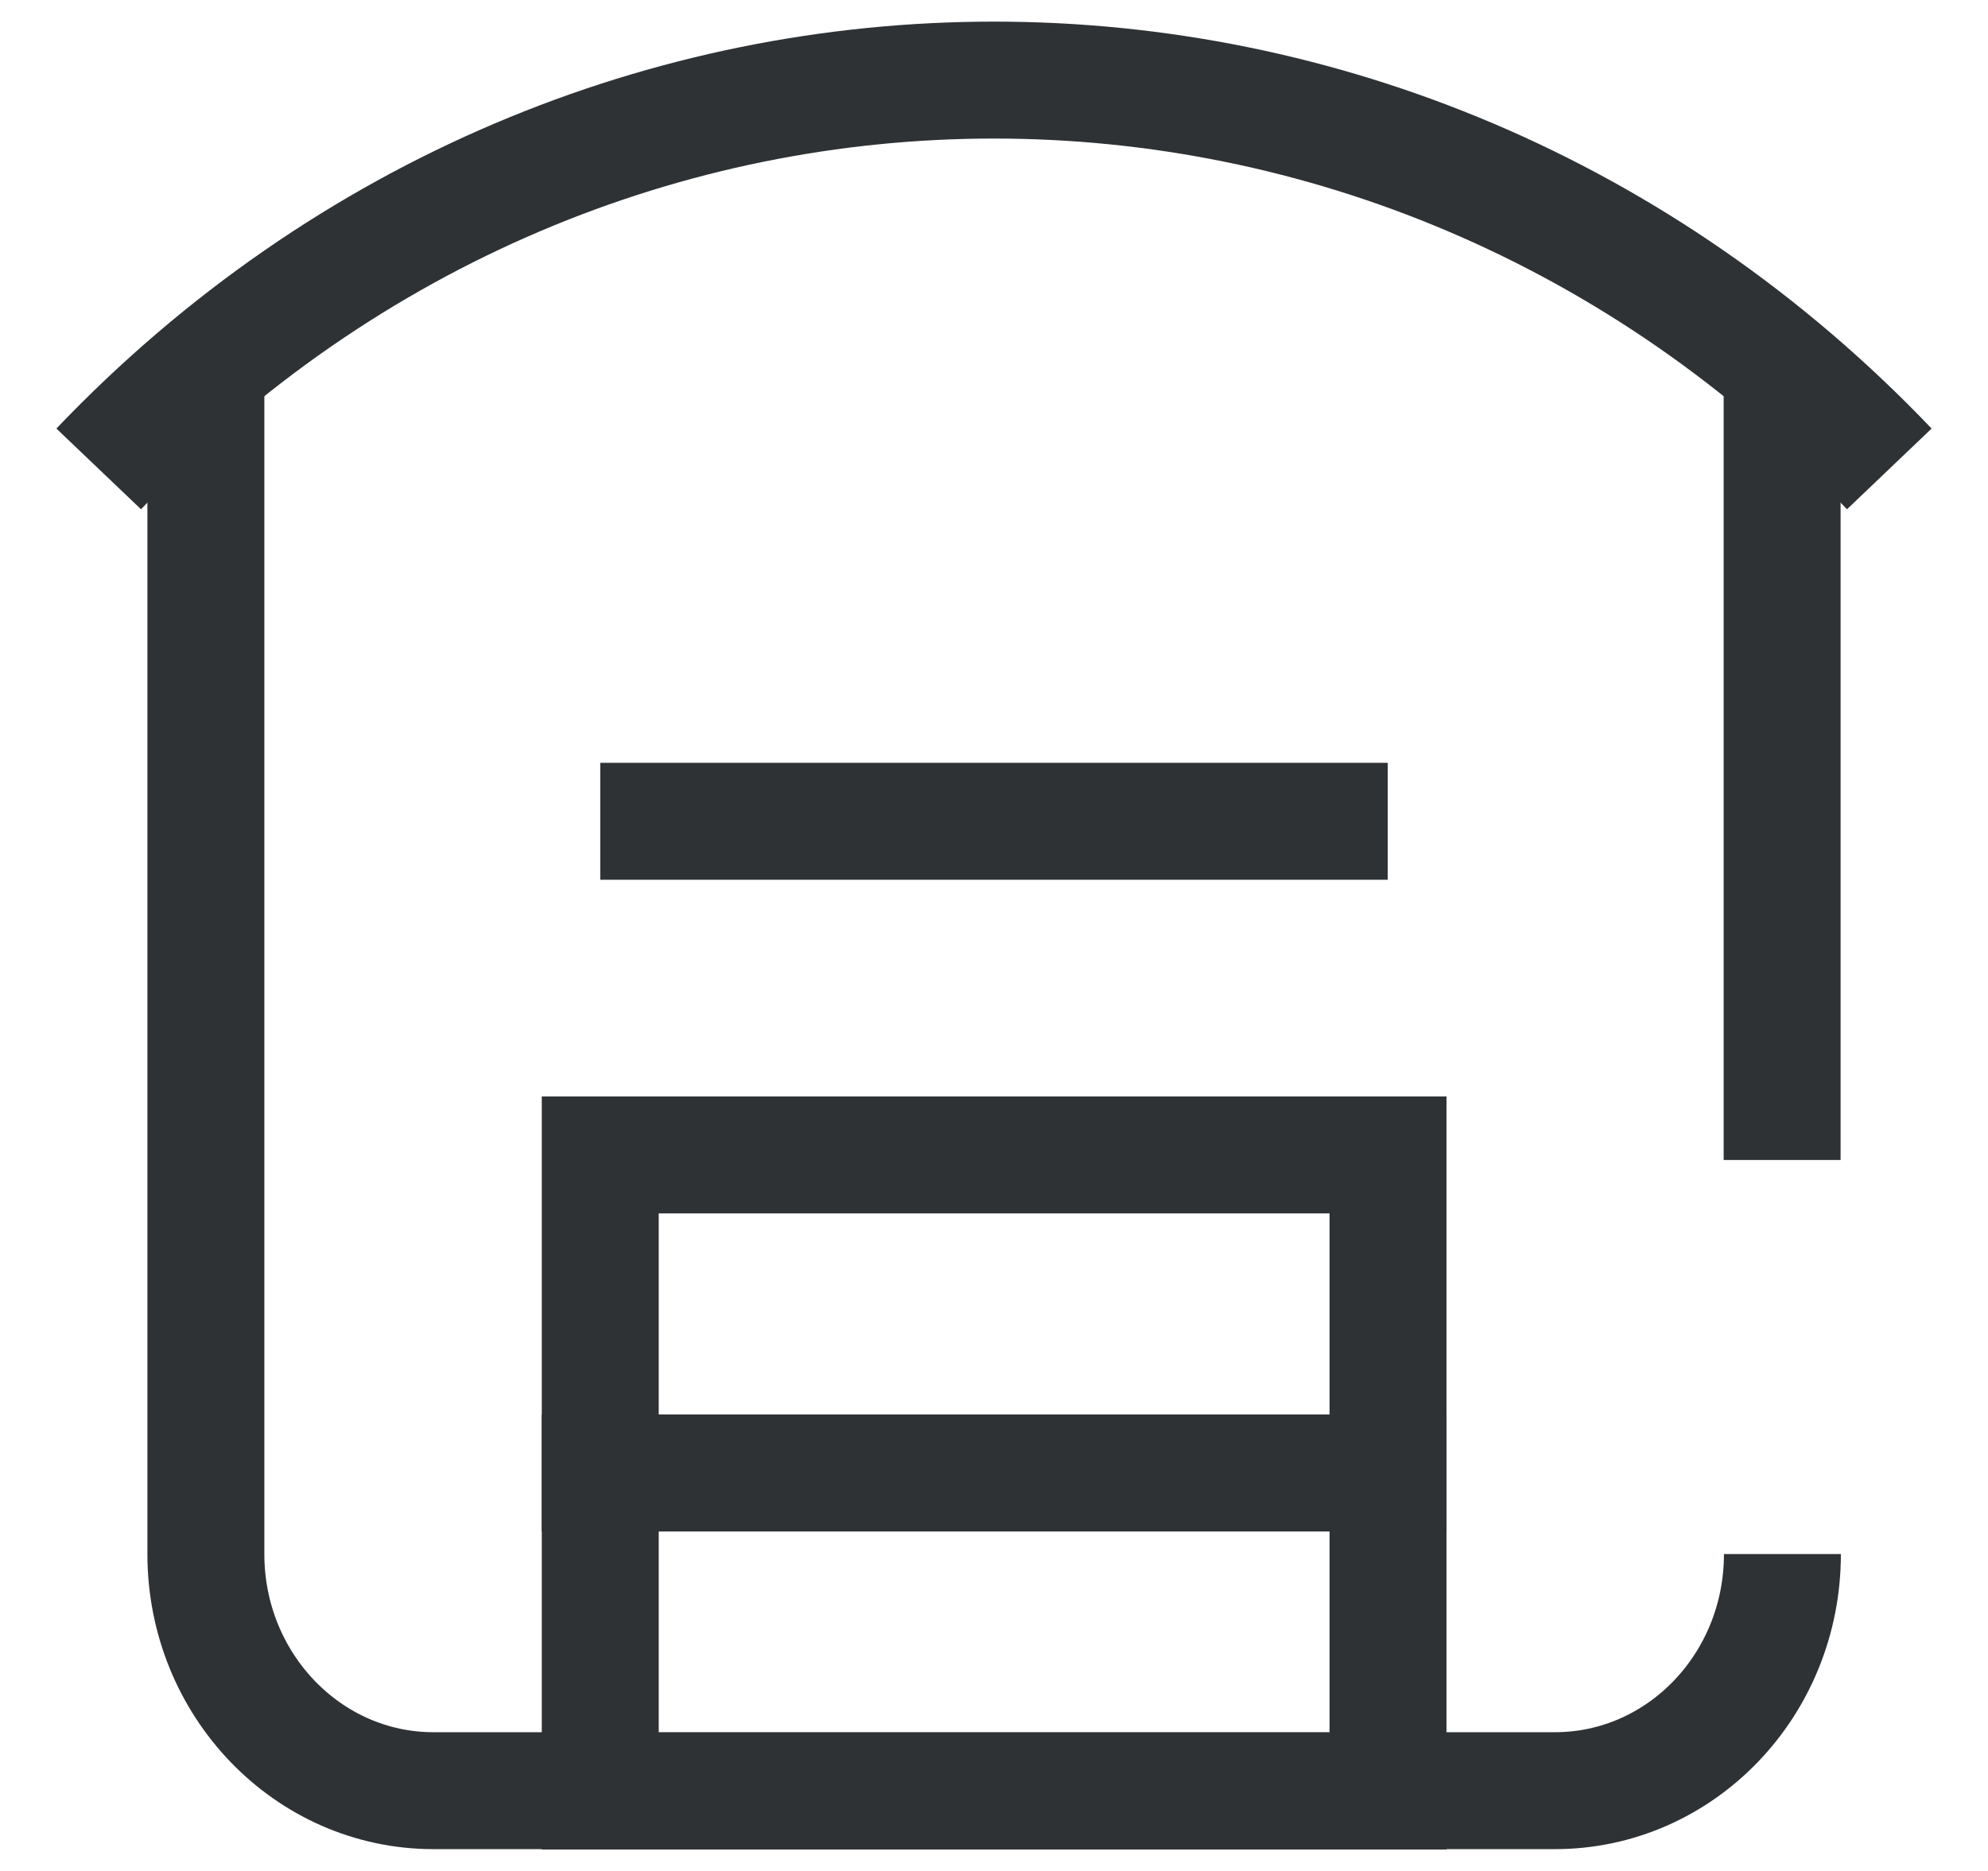
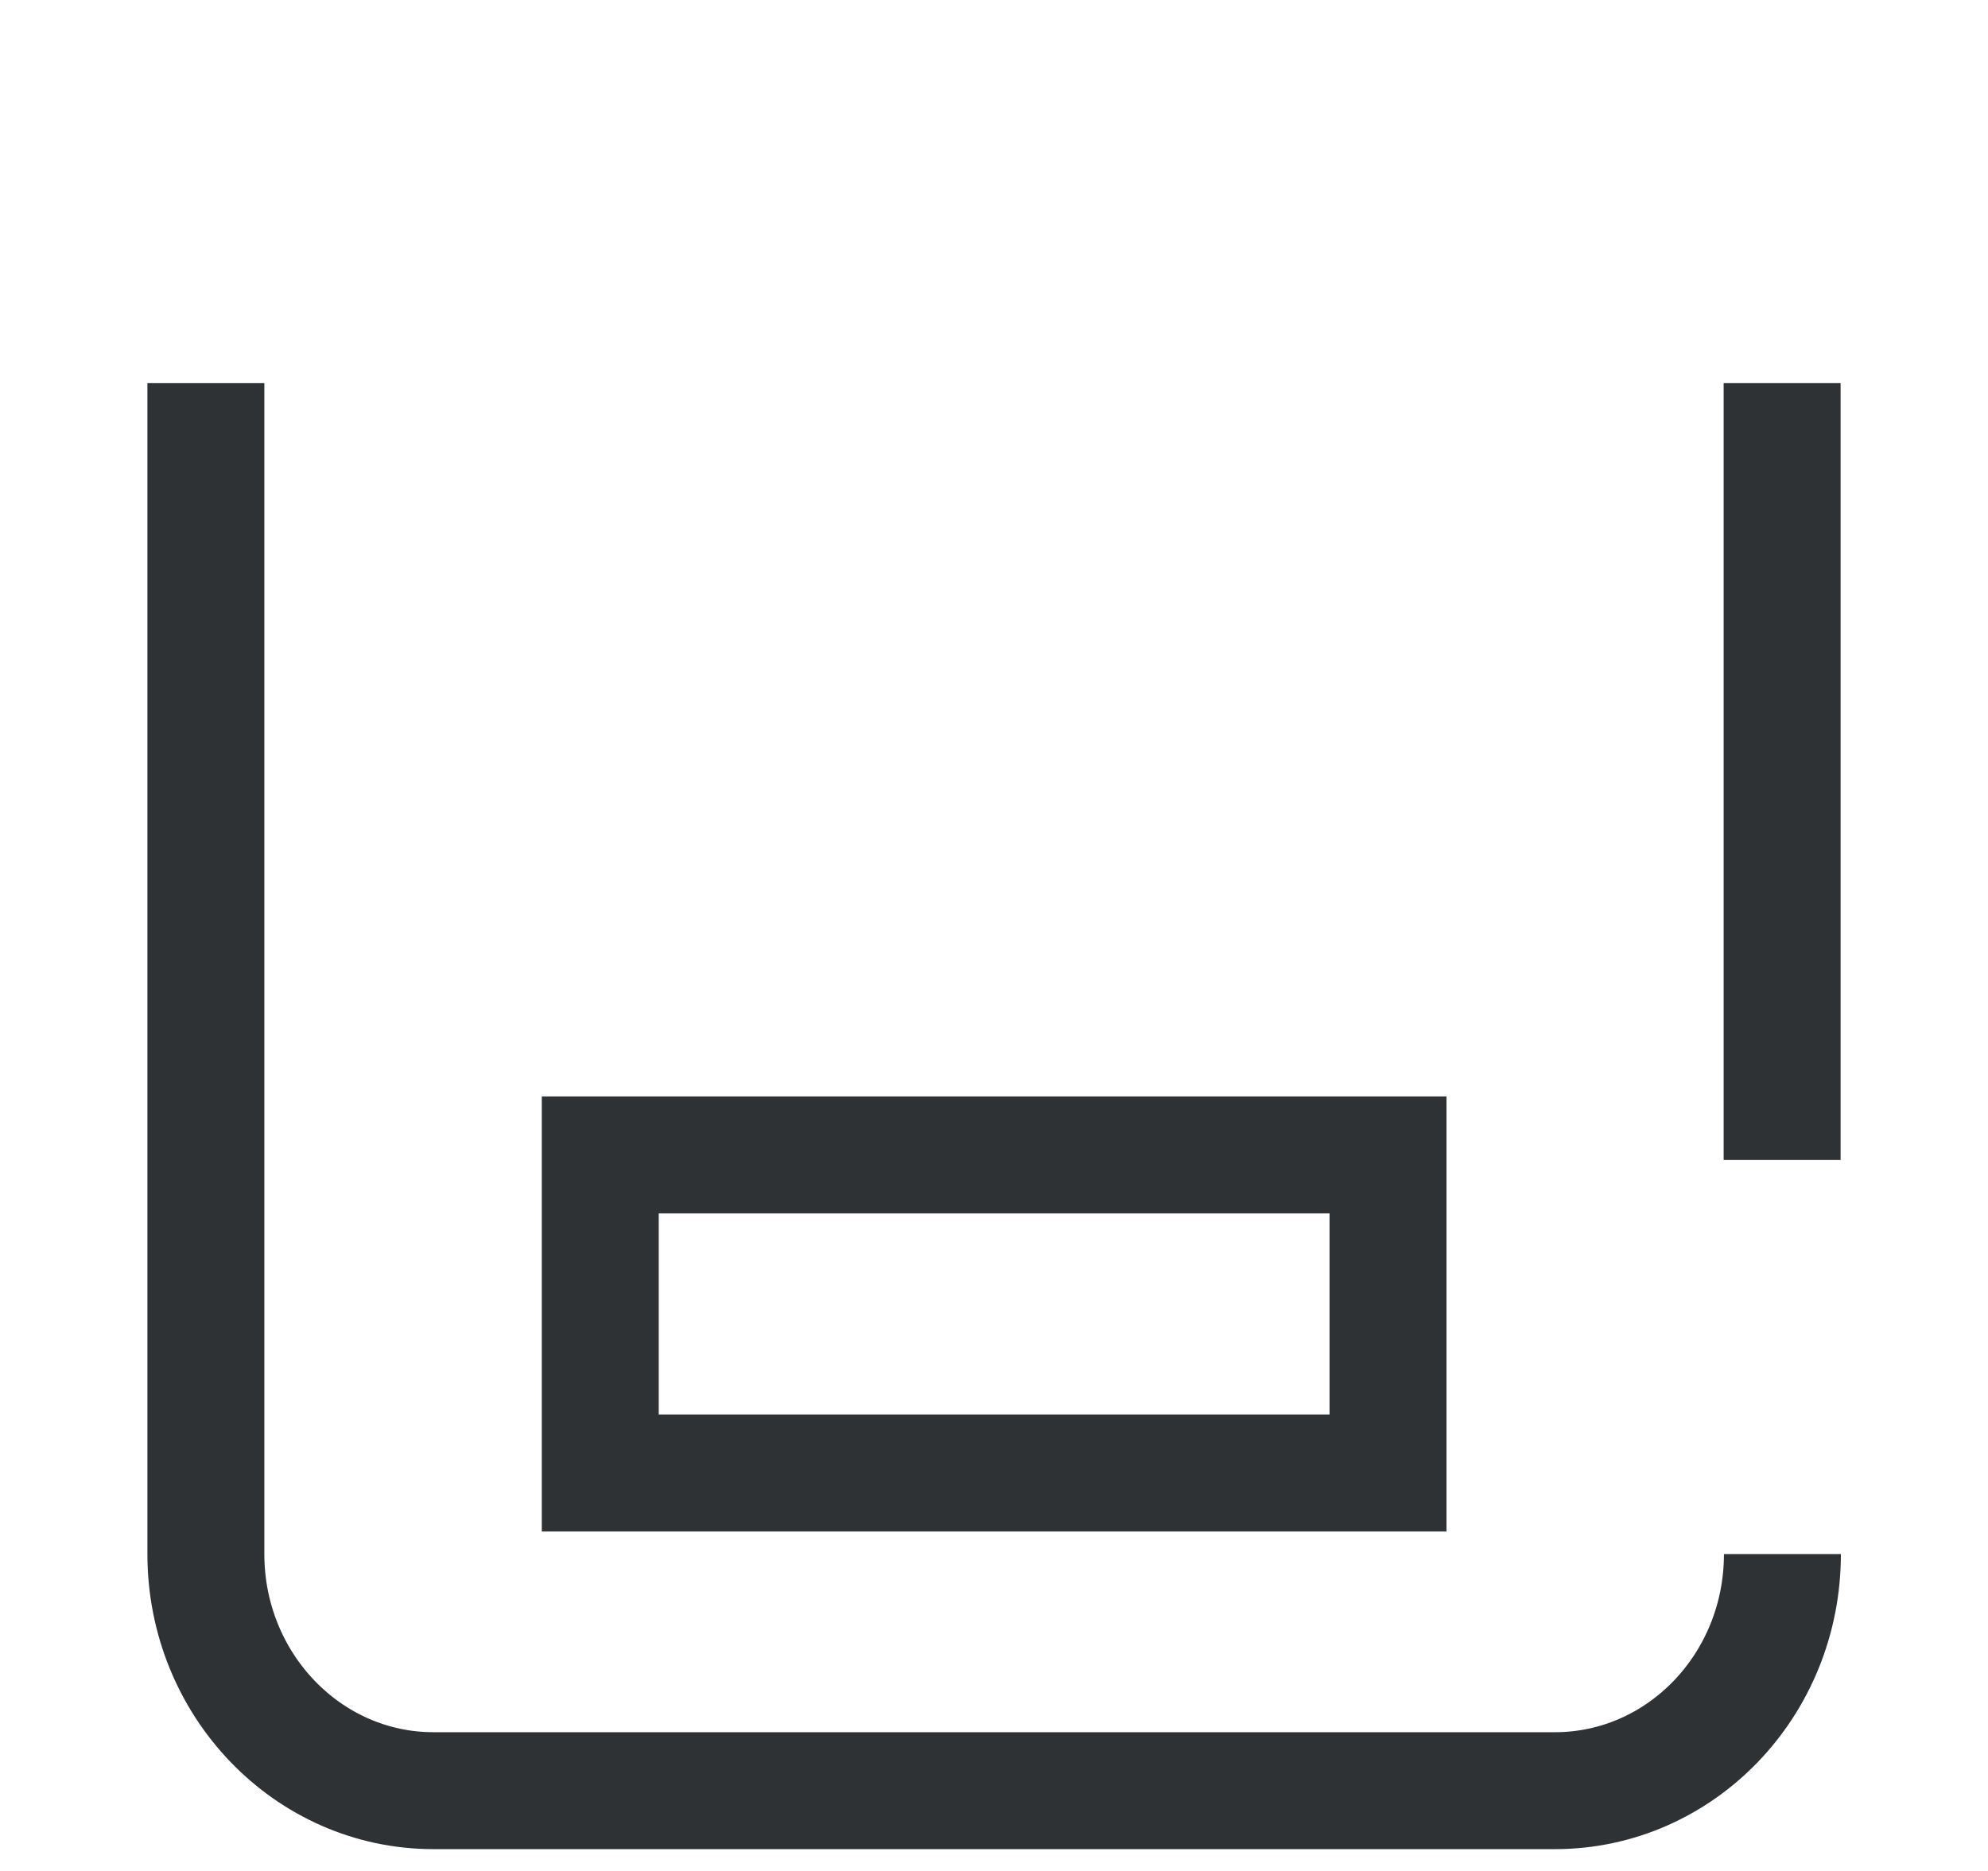
<svg xmlns="http://www.w3.org/2000/svg" width="34" height="32" viewBox="0 0 34 32" fill="none">
-   <path d="M1.688 8.02C10.145 -0.847 23.855 -0.847 32.312 8.02" stroke="#2F3234" stroke-width="2" stroke-miterlimit="10" />
-   <path d="M23.739 25.193H10.266V30.633H23.739V25.193Z" stroke="#2F3234" stroke-width="2" stroke-miterlimit="10" />
  <path d="M23.739 19.753H10.266V25.193H23.739V19.753Z" stroke="#2F3234" stroke-width="2" stroke-miterlimit="10" />
-   <path d="M10.266 14.047H23.734" stroke="#2F3234" stroke-width="2" stroke-miterlimit="10" />
  <path d="M3.521 6.553V26.58C3.521 28.814 5.265 30.627 7.414 30.627H26.592C28.74 30.627 30.484 28.82 30.484 26.58" stroke="#2F3234" stroke-width="2" stroke-miterlimit="10" />
  <path d="M30.479 19.84V6.553" stroke="#2F3234" stroke-width="2" stroke-miterlimit="10" />
</svg>